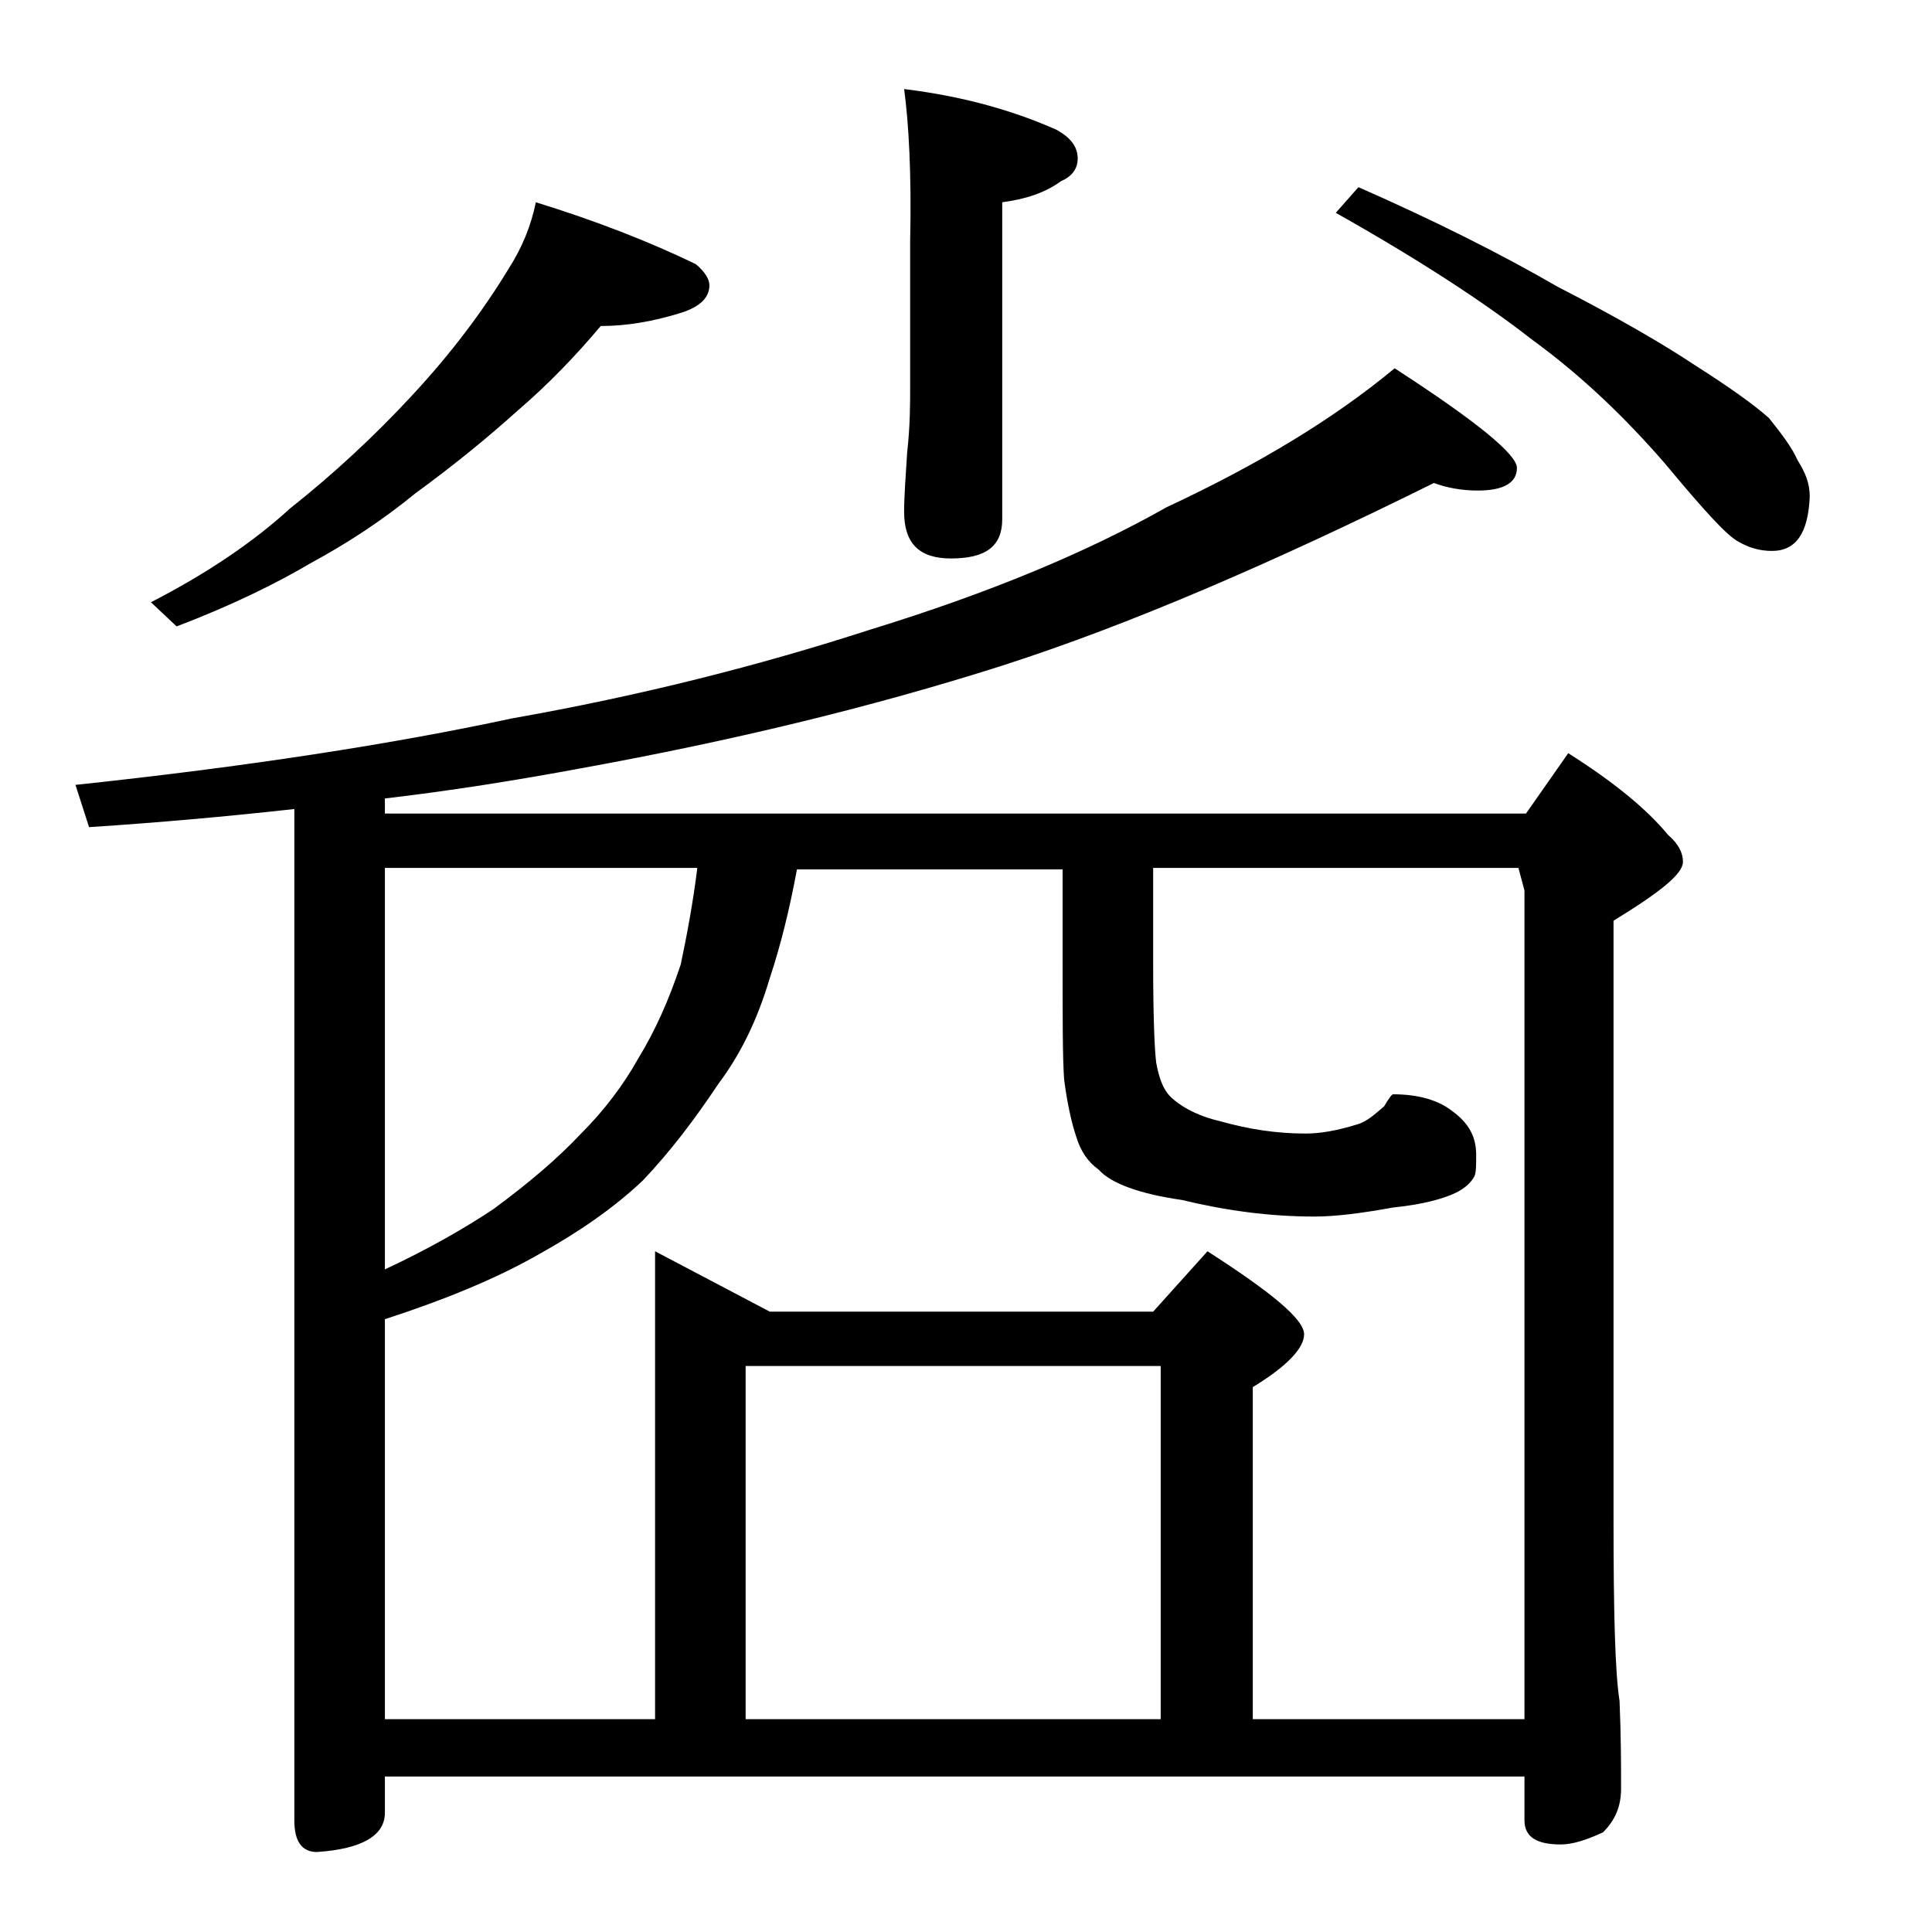
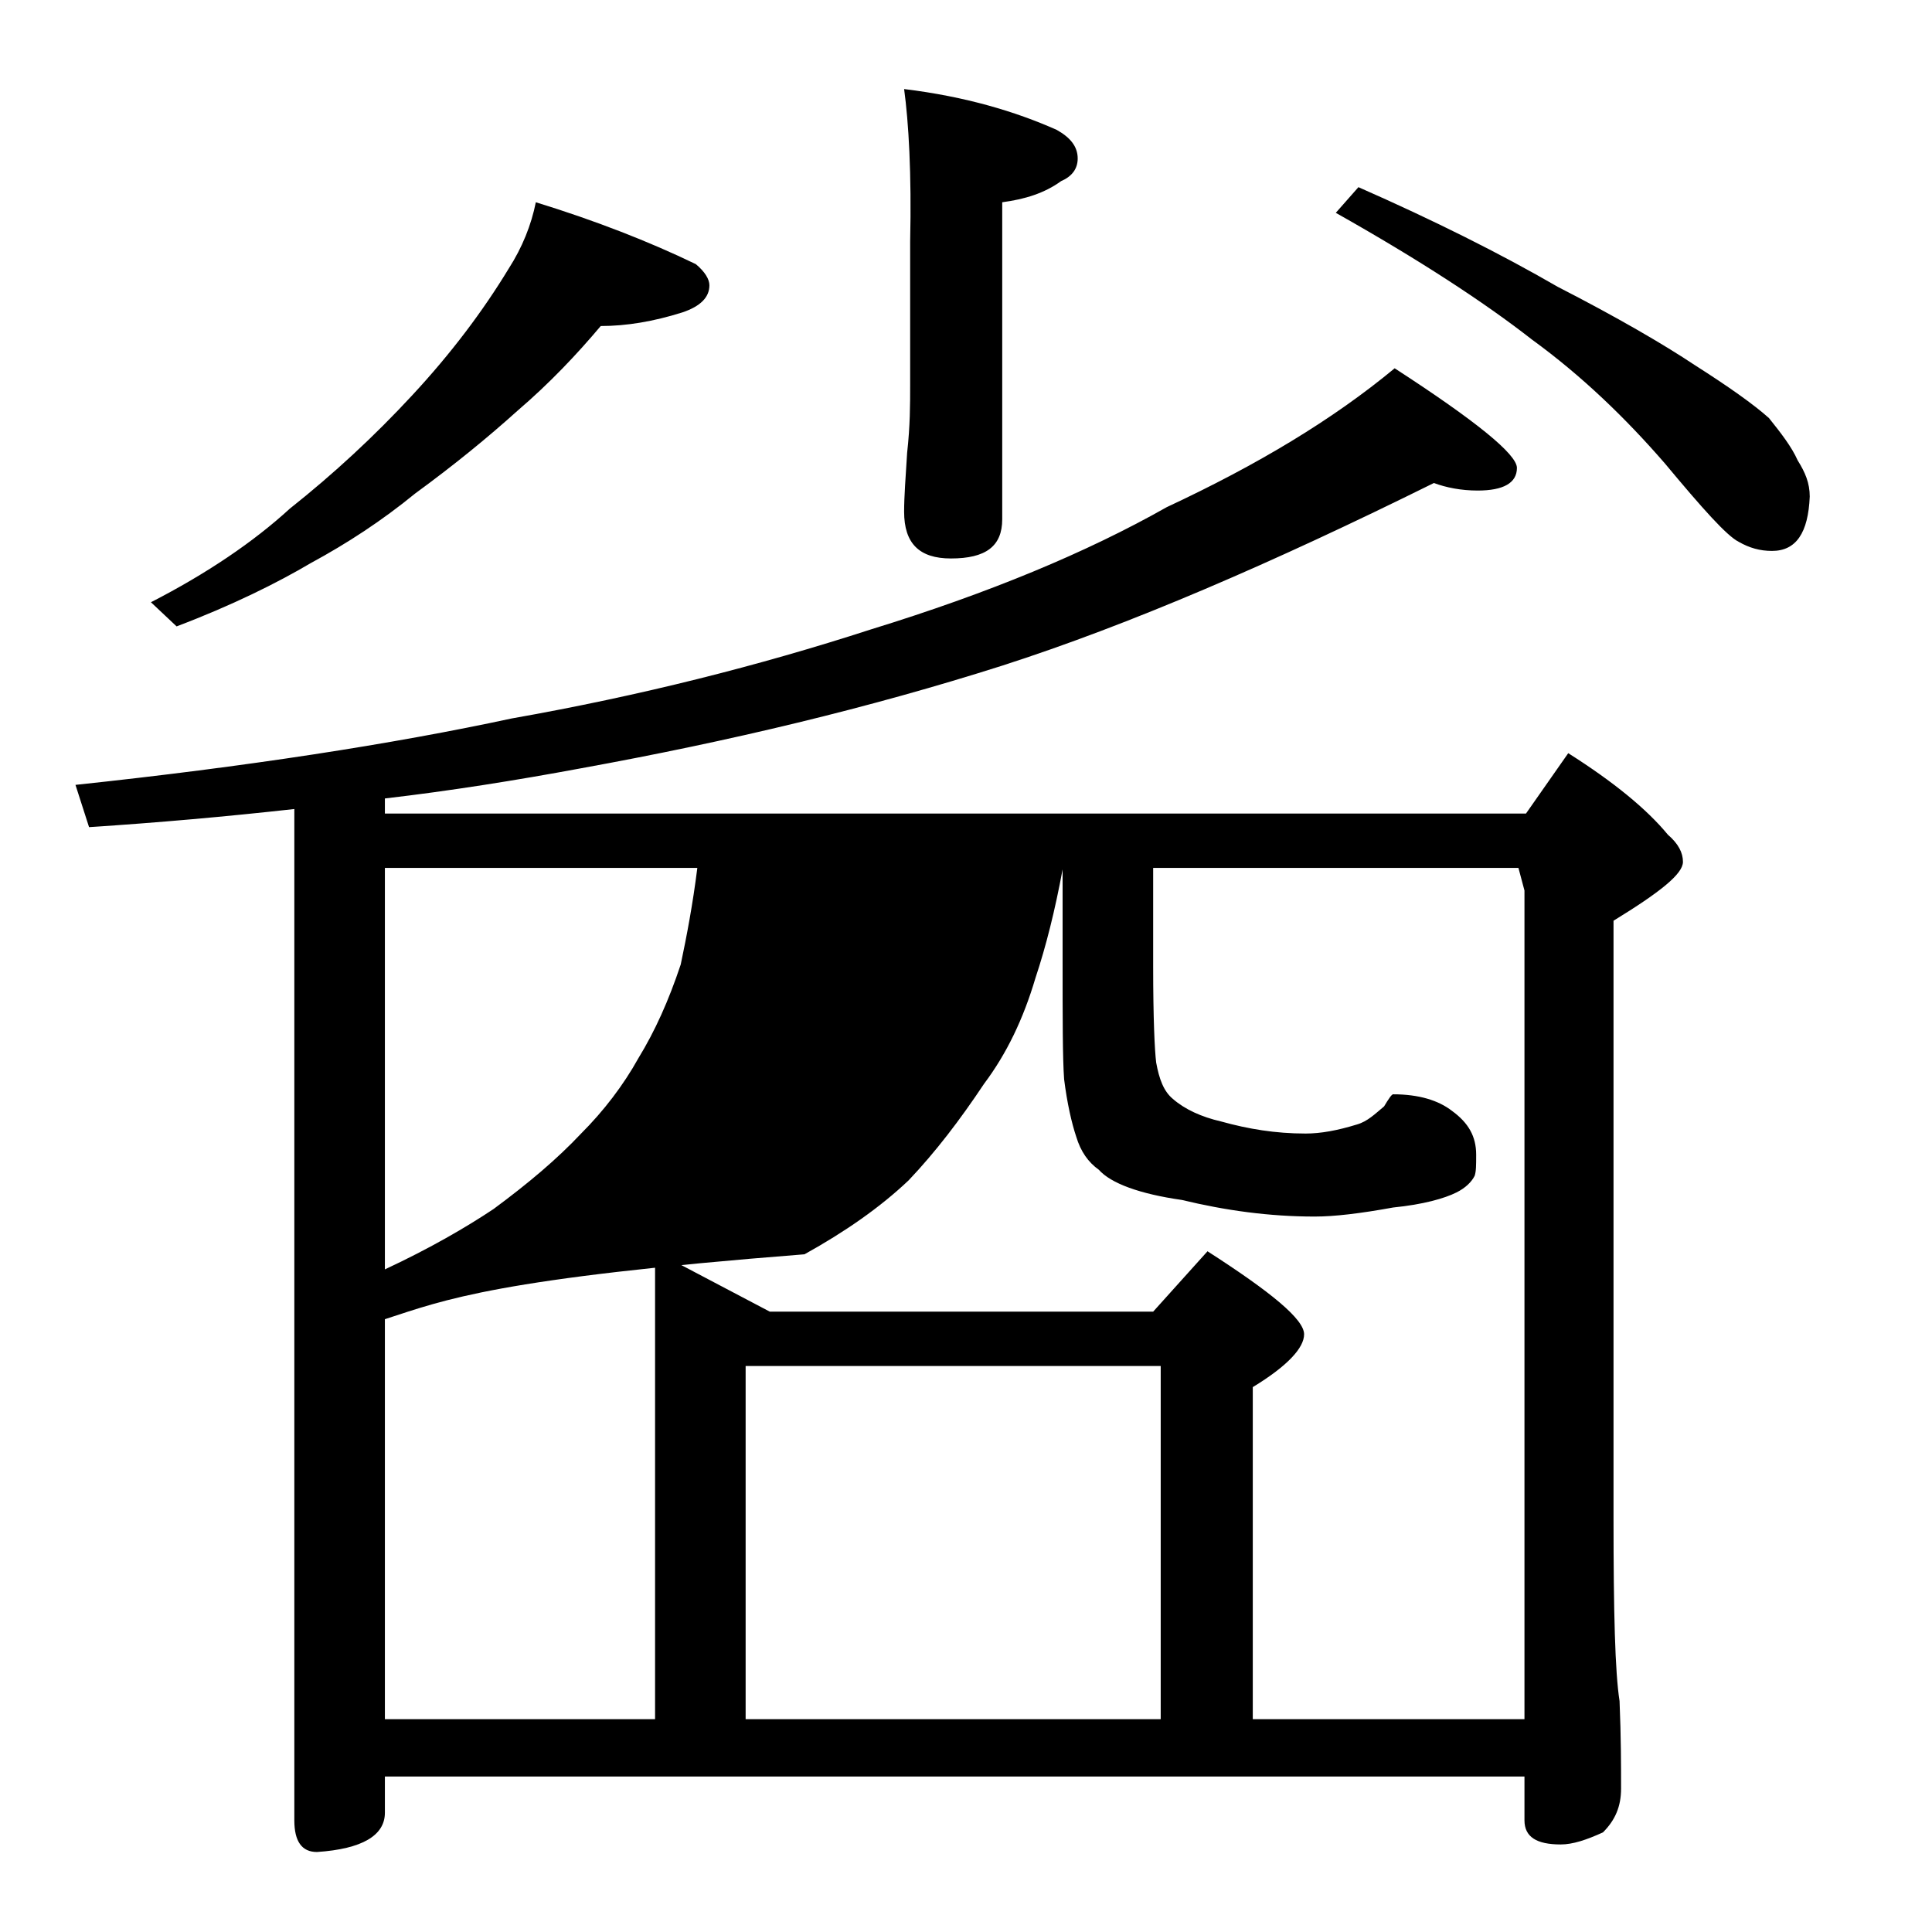
<svg xmlns="http://www.w3.org/2000/svg" version="1.1" id="Layer_1" x="0px" y="0px" viewBox="0 0 128 128" enable-background="new 0 0 128 128" xml:space="preserve">
-   <path d="M95,32c-10.7,5.3-20.2,9.4-28.6,12.1c-8.8,2.8-18,5-27.9,6.8c-4.3,0.8-8.7,1.5-13,2v1h75.6l2.8-4c3,1.9,5.2,3.7,6.6,5.4  c0.7,0.6,1,1.2,1,1.8c0,0.8-1.5,2-4.6,3.9v39.6c0,6.2,0.1,10.2,0.4,12.1c0.1,2.4,0.1,4.3,0.1,5.8c0,1.2-0.4,2.1-1.2,2.9  c-1.1,0.5-2,0.8-2.8,0.8c-1.6,0-2.4-0.5-2.4-1.6v-2.9H25.5v2.4c0,1.5-1.5,2.4-4.5,2.6c-1,0-1.5-0.7-1.5-2.1V53.6  c-4.5,0.5-9,0.9-13.6,1.2L5,52c11.3-1.2,21-2.7,28.9-4.4c8.5-1.5,16.4-3.5,23.8-5.9c7.8-2.4,14.3-5.1,19.6-8.1  c6-2.8,11-5.8,15.1-9.2c5.4,3.5,8.1,5.7,8.1,6.6c0,1-0.9,1.5-2.6,1.5C96.8,32.5,95.8,32.3,95,32z M35.5,13.4  c3.9,1.2,7.5,2.6,10.6,4.1c0.6,0.5,0.9,1,0.9,1.4c0,0.8-0.6,1.4-1.8,1.8c-1.9,0.6-3.7,0.9-5.4,0.9c-1.6,1.9-3.4,3.8-5.5,5.6  c-2,1.8-4.2,3.6-6.8,5.5c-2.2,1.8-4.5,3.3-6.9,4.6c-2.2,1.3-5.2,2.8-8.9,4.2L10,39.9c3.7-1.9,6.8-4,9.2-6.2c2.9-2.3,5.6-4.8,8.1-7.5  c2.6-2.8,4.7-5.6,6.4-8.4C34.6,16.4,35.2,14.9,35.5,13.4z M25.5,87.4v26.5h17.9v-31l7.6,4h25.4l3.6-4c4.2,2.7,6.4,4.5,6.4,5.5  c0,0.9-1.1,2.1-3.4,3.5v22h18V59l-0.4-1.5H76.4V64c0,3.5,0.1,5.6,0.2,6.4c0.2,1.1,0.5,1.9,1.1,2.4c0.8,0.7,1.9,1.2,3.2,1.5  c1.8,0.5,3.6,0.8,5.6,0.8c1,0,2.1-0.2,3.4-0.6c0.7-0.2,1.2-0.7,1.8-1.2c0.3-0.5,0.5-0.8,0.6-0.8c1.7,0,3,0.4,3.9,1.1  c1.1,0.8,1.6,1.7,1.6,2.9c0,0.7,0,1.1-0.1,1.4c-0.2,0.4-0.6,0.8-1.2,1.1c-0.8,0.4-2.2,0.8-4.2,1c-2.2,0.4-3.9,0.6-5.2,0.6  c-3,0-5.9-0.4-8.8-1.1c-2.8-0.4-4.7-1.1-5.5-2c-0.7-0.5-1.2-1.2-1.5-2.2c-0.3-0.9-0.6-2.2-0.8-3.8c-0.1-1.4-0.1-4-0.1-7.9v-6H52.8  c-0.5,2.7-1.1,5.1-1.8,7.2c-0.8,2.7-1.9,5-3.4,7c-1.6,2.4-3.2,4.5-5,6.4c-1.9,1.8-4.2,3.4-6.9,4.9C32.9,84.7,29.5,86.1,25.5,87.4z   M46.2,57.5H25.5v26.6c3-1.4,5.4-2.8,7.2-4c2.3-1.7,4.2-3.3,5.8-5c1.5-1.5,2.8-3.2,3.8-5c1.1-1.8,2-3.8,2.8-6.2  C45.5,62,45.9,59.9,46.2,57.5z M49.4,90.5v23.4h27.5V90.5H49.4z M59.9,5.9C64,6.4,67.3,7.4,70,8.6c0.9,0.5,1.4,1.1,1.4,1.9  c0,0.7-0.4,1.2-1.1,1.5c-1.1,0.8-2.4,1.2-3.9,1.4v21c0,1.8-1.1,2.6-3.4,2.6c-2.1,0-3.1-1-3.1-3.1c0-1,0.1-2.3,0.2-3.9  c0.2-1.8,0.2-3.2,0.2-4.5V16C60.4,11.5,60.2,8.1,59.9,5.9z M90,12.4c5,2.2,9.4,4.4,13.2,6.6c3.9,2,7,3.8,9.1,5.2  c2.2,1.4,3.9,2.6,4.9,3.5c0.8,1,1.5,1.9,1.9,2.8c0.5,0.8,0.8,1.5,0.8,2.4c-0.1,2.4-0.9,3.6-2.5,3.6c-0.8,0-1.5-0.2-2.2-0.6  c-0.8-0.4-2.4-2.2-4.9-5.2c-2.6-3-5.5-5.8-8.8-8.2c-3.2-2.5-7.5-5.3-13-8.4L90,12.4z" />
+   <path d="M95,32c-10.7,5.3-20.2,9.4-28.6,12.1c-8.8,2.8-18,5-27.9,6.8c-4.3,0.8-8.7,1.5-13,2v1h75.6l2.8-4c3,1.9,5.2,3.7,6.6,5.4  c0.7,0.6,1,1.2,1,1.8c0,0.8-1.5,2-4.6,3.9v39.6c0,6.2,0.1,10.2,0.4,12.1c0.1,2.4,0.1,4.3,0.1,5.8c0,1.2-0.4,2.1-1.2,2.9  c-1.1,0.5-2,0.8-2.8,0.8c-1.6,0-2.4-0.5-2.4-1.6v-2.9H25.5v2.4c0,1.5-1.5,2.4-4.5,2.6c-1,0-1.5-0.7-1.5-2.1V53.6  c-4.5,0.5-9,0.9-13.6,1.2L5,52c11.3-1.2,21-2.7,28.9-4.4c8.5-1.5,16.4-3.5,23.8-5.9c7.8-2.4,14.3-5.1,19.6-8.1  c6-2.8,11-5.8,15.1-9.2c5.4,3.5,8.1,5.7,8.1,6.6c0,1-0.9,1.5-2.6,1.5C96.8,32.5,95.8,32.3,95,32z M35.5,13.4  c3.9,1.2,7.5,2.6,10.6,4.1c0.6,0.5,0.9,1,0.9,1.4c0,0.8-0.6,1.4-1.8,1.8c-1.9,0.6-3.7,0.9-5.4,0.9c-1.6,1.9-3.4,3.8-5.5,5.6  c-2,1.8-4.2,3.6-6.8,5.5c-2.2,1.8-4.5,3.3-6.9,4.6c-2.2,1.3-5.2,2.8-8.9,4.2L10,39.9c3.7-1.9,6.8-4,9.2-6.2c2.9-2.3,5.6-4.8,8.1-7.5  c2.6-2.8,4.7-5.6,6.4-8.4C34.6,16.4,35.2,14.9,35.5,13.4z M25.5,87.4v26.5h17.9v-31l7.6,4h25.4l3.6-4c4.2,2.7,6.4,4.5,6.4,5.5  c0,0.9-1.1,2.1-3.4,3.5v22h18V59l-0.4-1.5H76.4V64c0,3.5,0.1,5.6,0.2,6.4c0.2,1.1,0.5,1.9,1.1,2.4c0.8,0.7,1.9,1.2,3.2,1.5  c1.8,0.5,3.6,0.8,5.6,0.8c1,0,2.1-0.2,3.4-0.6c0.7-0.2,1.2-0.7,1.8-1.2c0.3-0.5,0.5-0.8,0.6-0.8c1.7,0,3,0.4,3.9,1.1  c1.1,0.8,1.6,1.7,1.6,2.9c0,0.7,0,1.1-0.1,1.4c-0.2,0.4-0.6,0.8-1.2,1.1c-0.8,0.4-2.2,0.8-4.2,1c-2.2,0.4-3.9,0.6-5.2,0.6  c-3,0-5.9-0.4-8.8-1.1c-2.8-0.4-4.7-1.1-5.5-2c-0.7-0.5-1.2-1.2-1.5-2.2c-0.3-0.9-0.6-2.2-0.8-3.8c-0.1-1.4-0.1-4-0.1-7.9v-6c-0.5,2.7-1.1,5.1-1.8,7.2c-0.8,2.7-1.9,5-3.4,7c-1.6,2.4-3.2,4.5-5,6.4c-1.9,1.8-4.2,3.4-6.9,4.9C32.9,84.7,29.5,86.1,25.5,87.4z   M46.2,57.5H25.5v26.6c3-1.4,5.4-2.8,7.2-4c2.3-1.7,4.2-3.3,5.8-5c1.5-1.5,2.8-3.2,3.8-5c1.1-1.8,2-3.8,2.8-6.2  C45.5,62,45.9,59.9,46.2,57.5z M49.4,90.5v23.4h27.5V90.5H49.4z M59.9,5.9C64,6.4,67.3,7.4,70,8.6c0.9,0.5,1.4,1.1,1.4,1.9  c0,0.7-0.4,1.2-1.1,1.5c-1.1,0.8-2.4,1.2-3.9,1.4v21c0,1.8-1.1,2.6-3.4,2.6c-2.1,0-3.1-1-3.1-3.1c0-1,0.1-2.3,0.2-3.9  c0.2-1.8,0.2-3.2,0.2-4.5V16C60.4,11.5,60.2,8.1,59.9,5.9z M90,12.4c5,2.2,9.4,4.4,13.2,6.6c3.9,2,7,3.8,9.1,5.2  c2.2,1.4,3.9,2.6,4.9,3.5c0.8,1,1.5,1.9,1.9,2.8c0.5,0.8,0.8,1.5,0.8,2.4c-0.1,2.4-0.9,3.6-2.5,3.6c-0.8,0-1.5-0.2-2.2-0.6  c-0.8-0.4-2.4-2.2-4.9-5.2c-2.6-3-5.5-5.8-8.8-8.2c-3.2-2.5-7.5-5.3-13-8.4L90,12.4z" />
</svg>